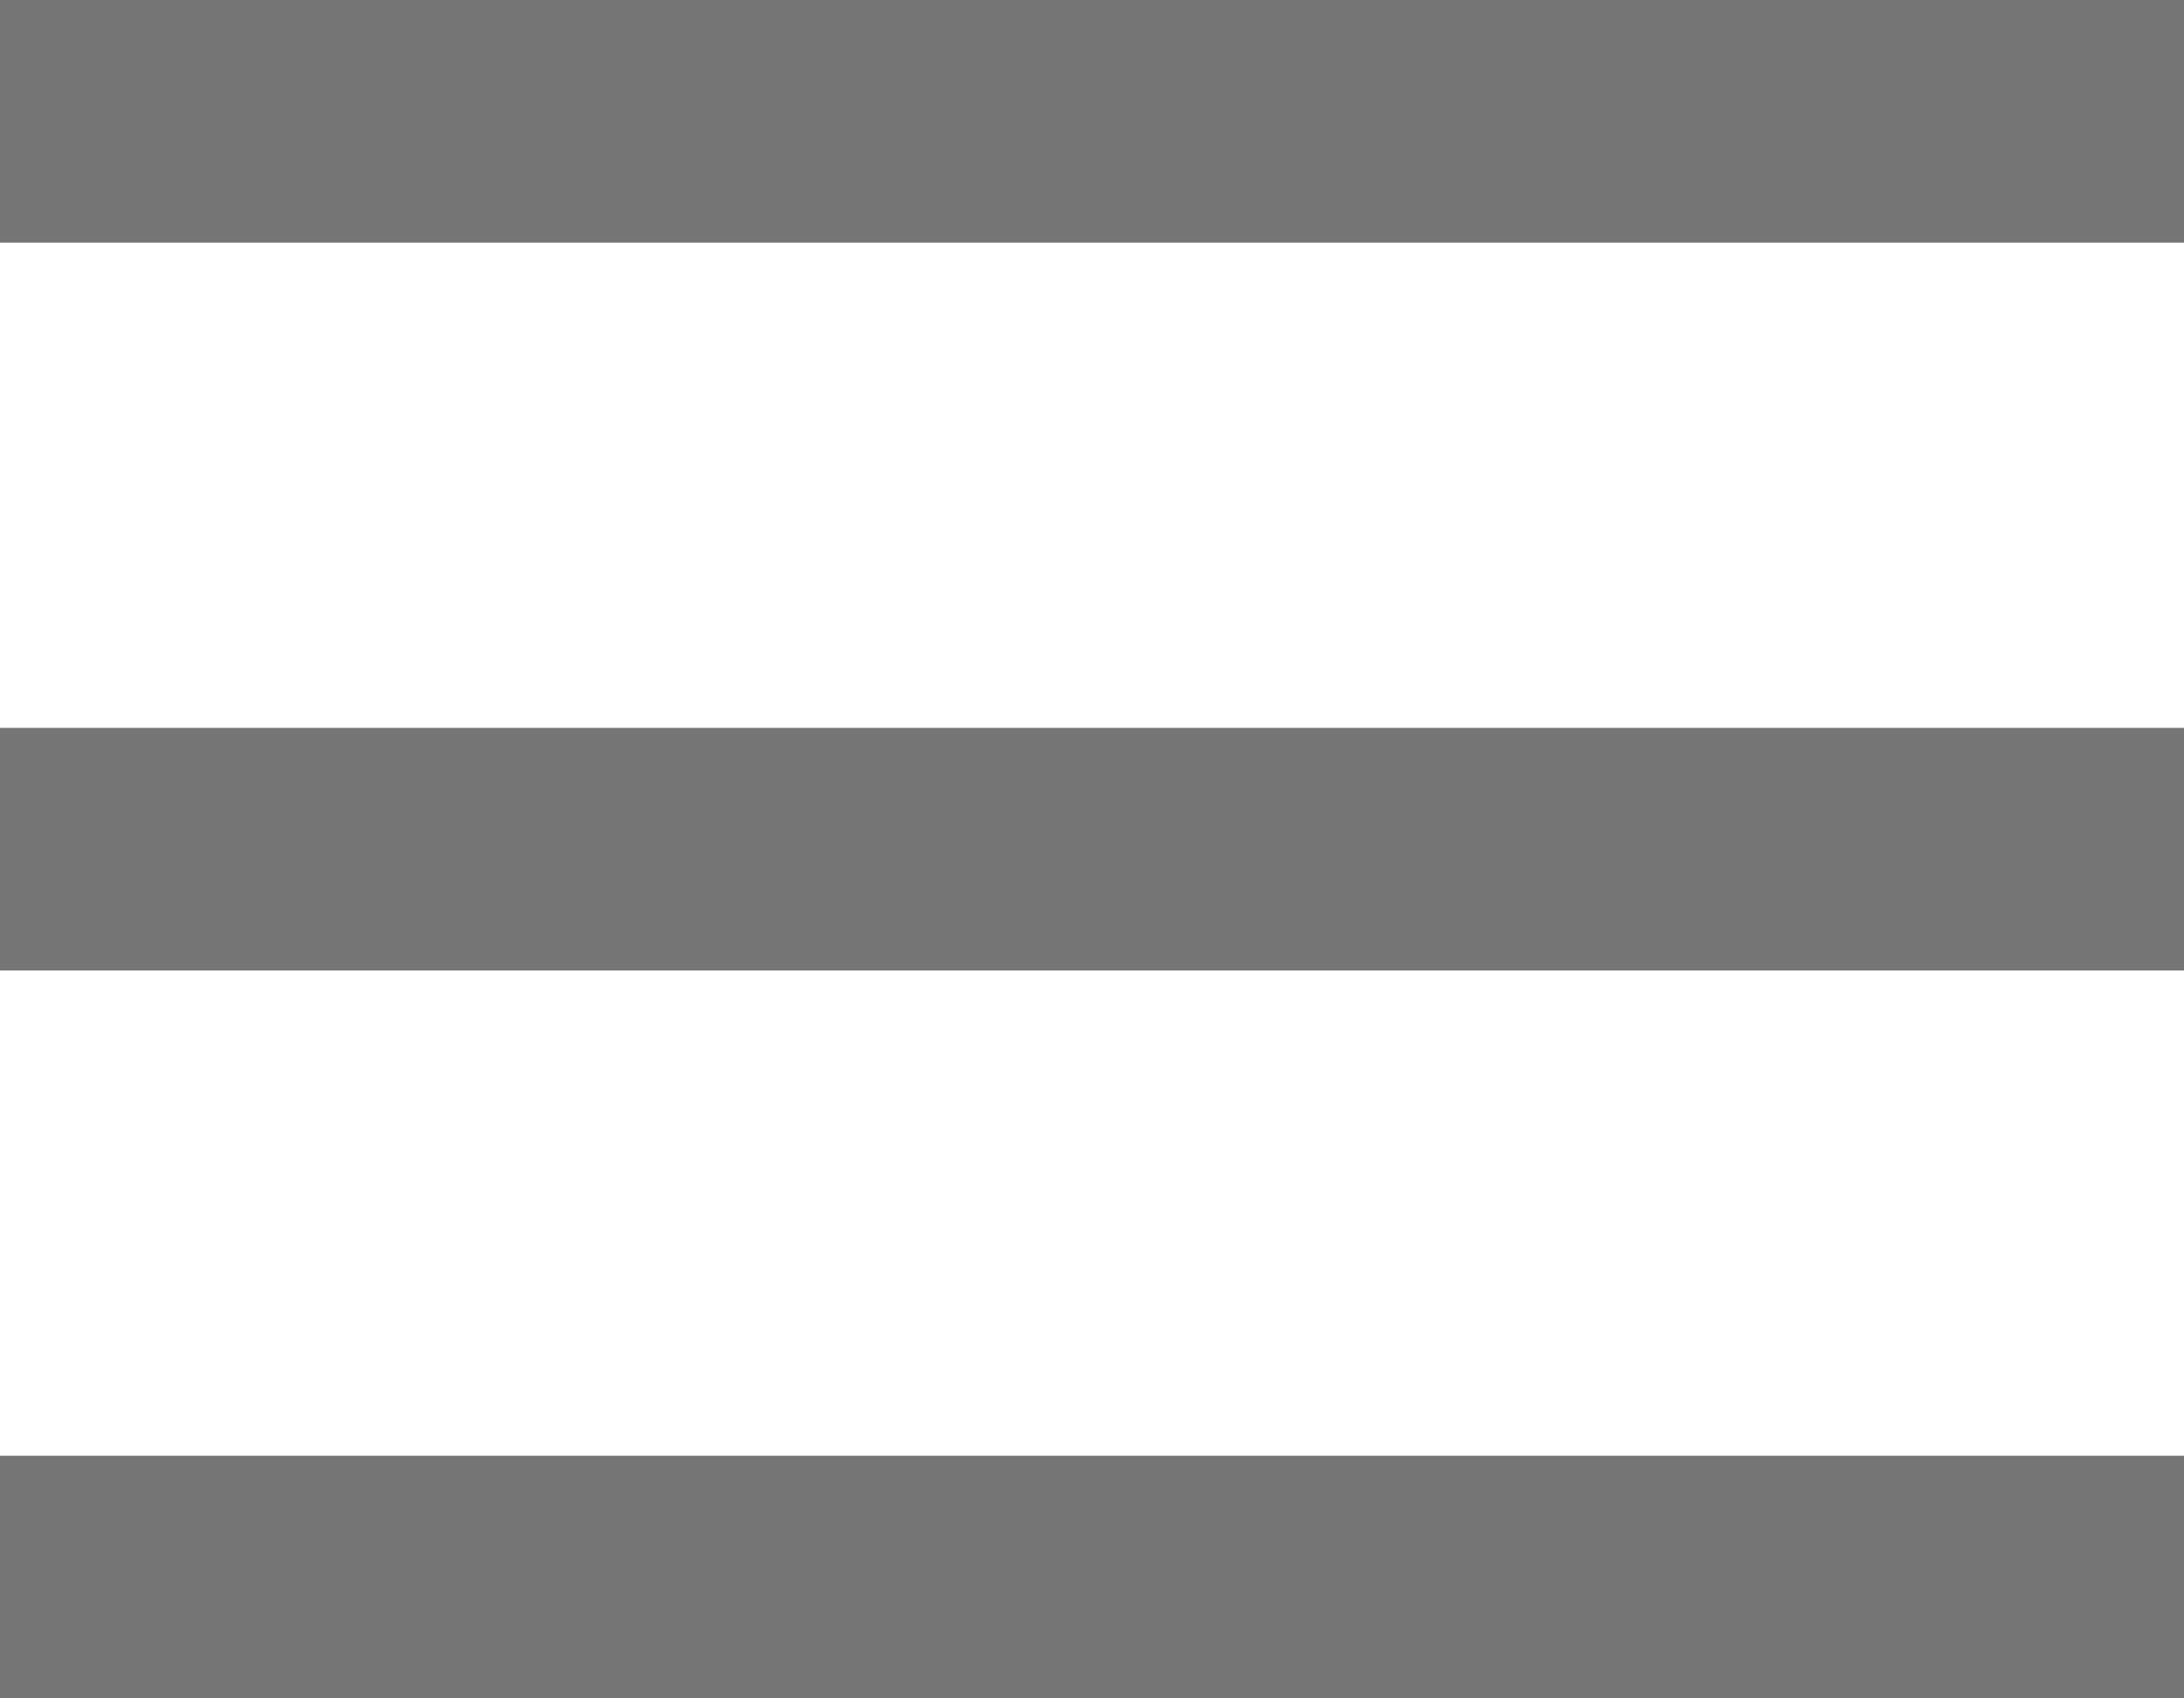
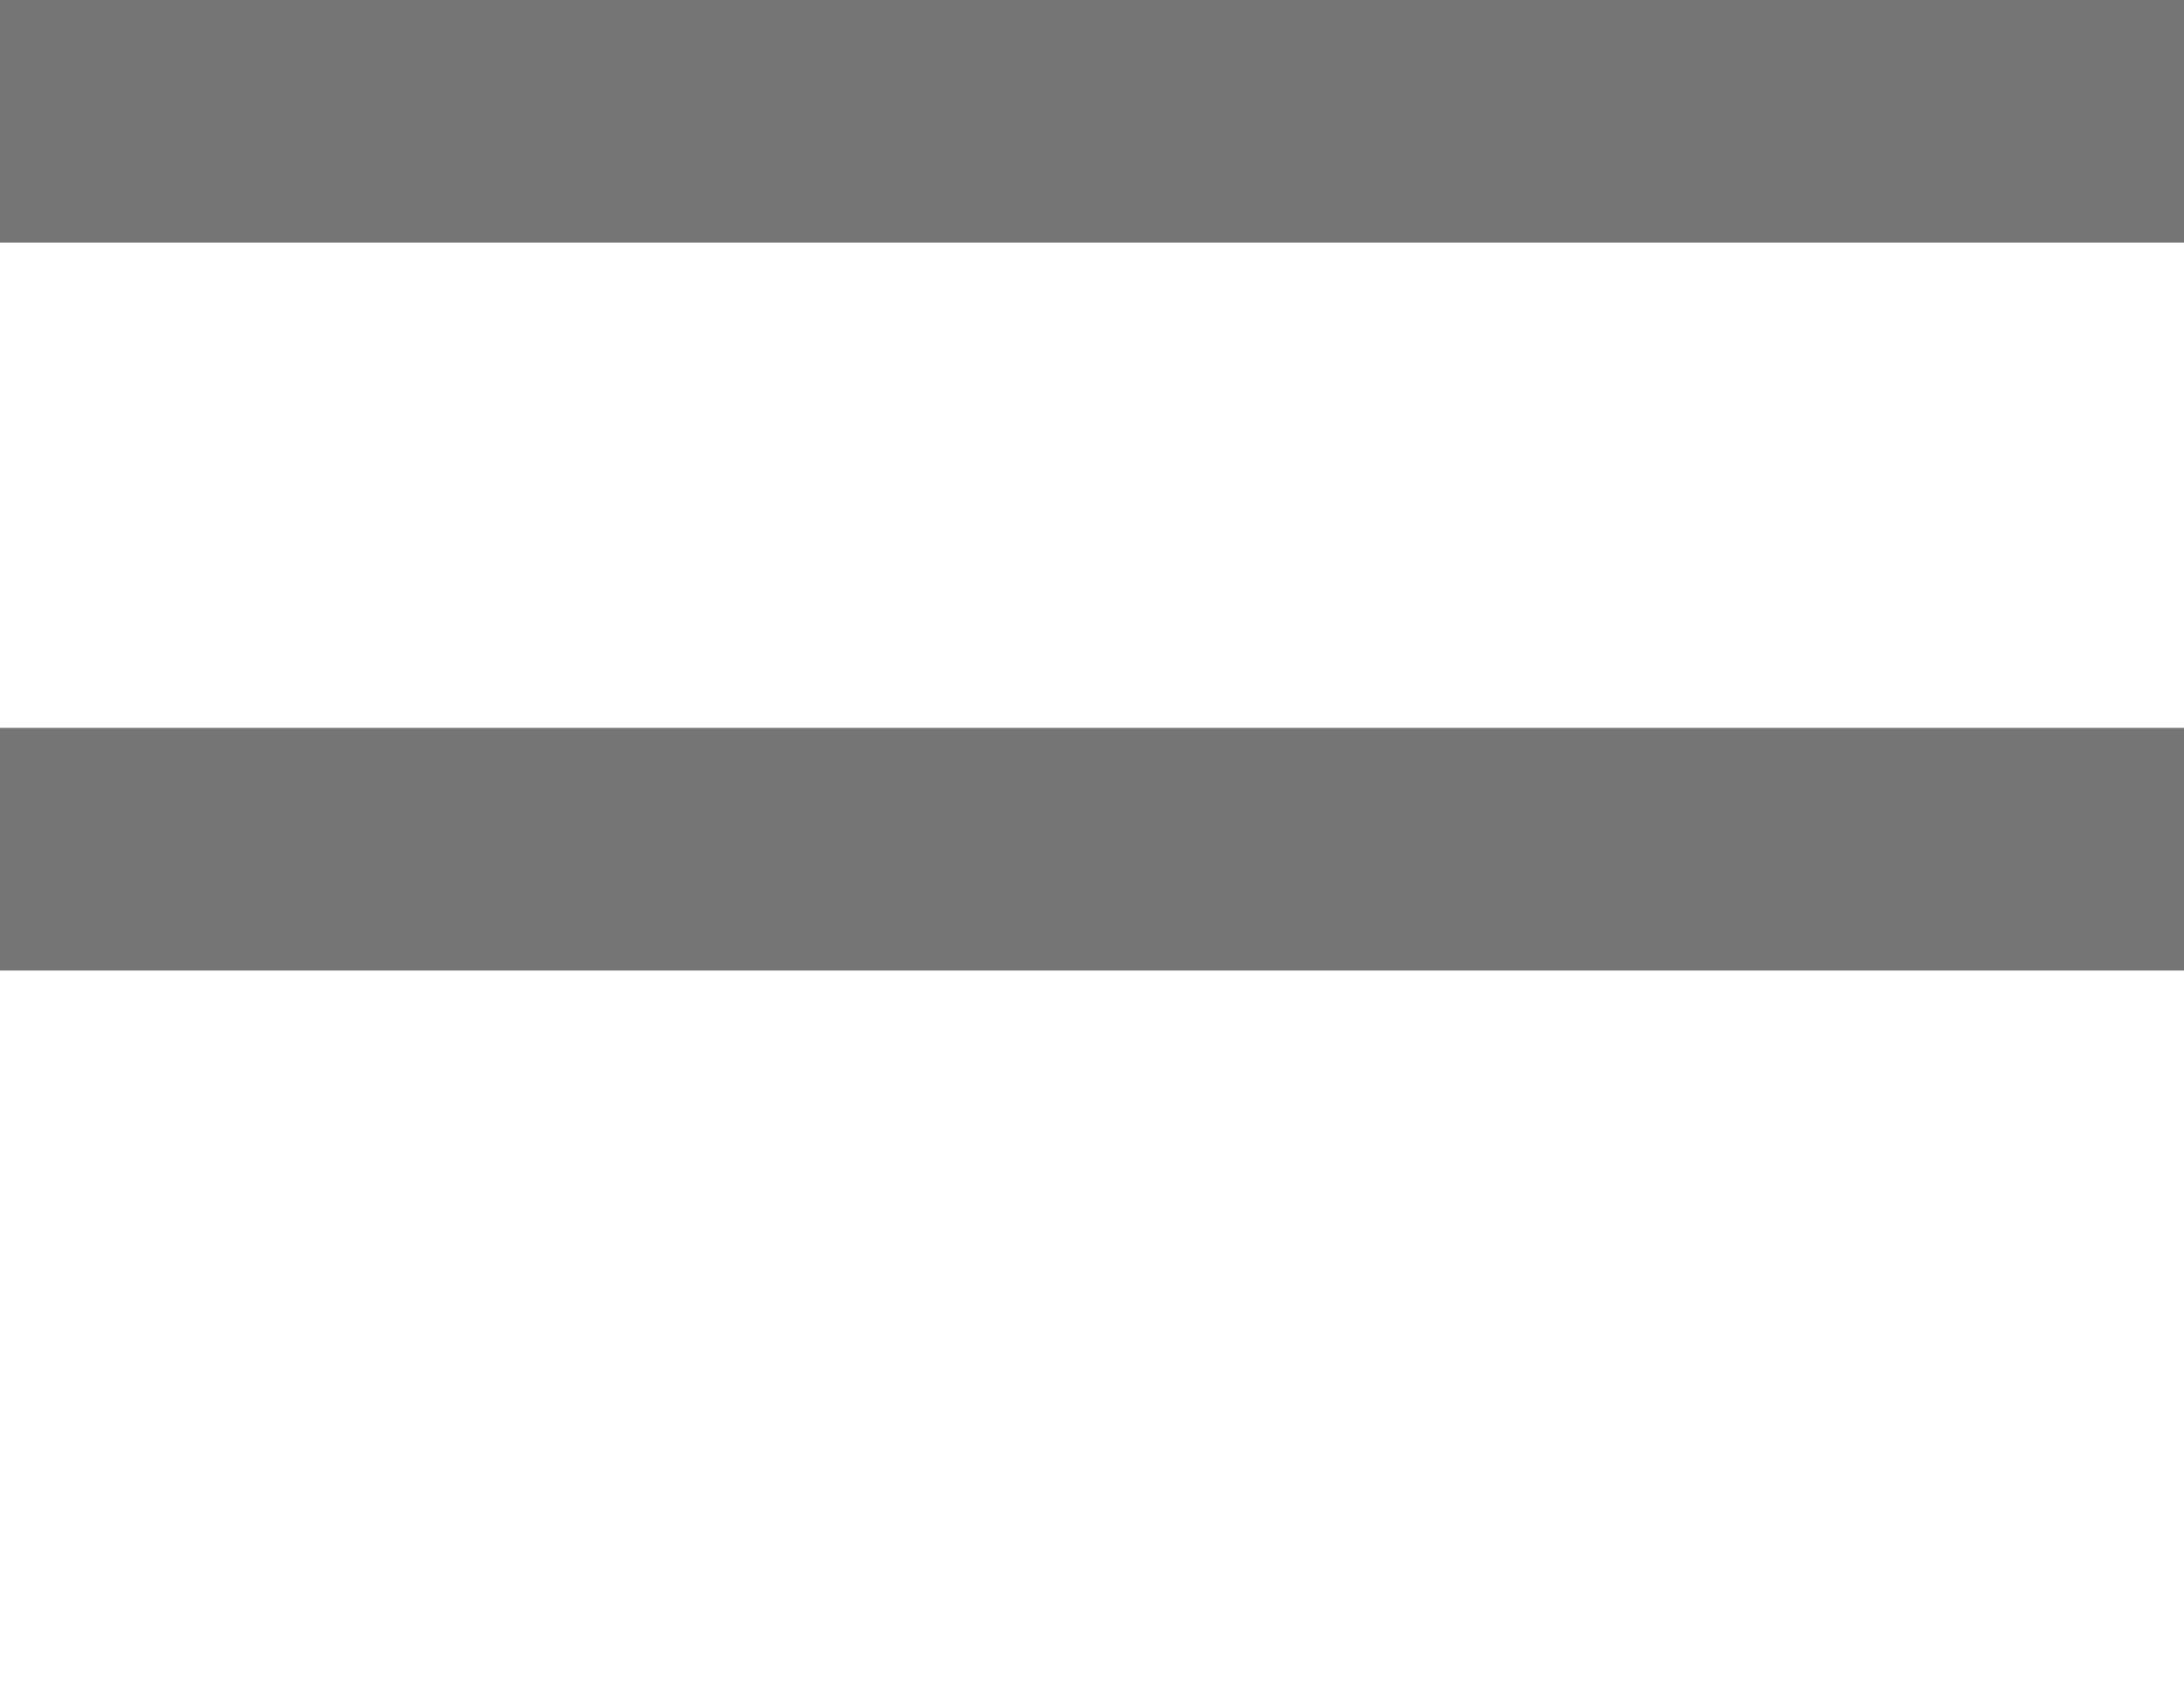
<svg xmlns="http://www.w3.org/2000/svg" width="18" height="14" viewBox="0 0 18 14" fill="none">
-   <path fill-rule="evenodd" clip-rule="evenodd" d="M0 0H18V2H0V0ZM0 6H18V8H0V6ZM18 12H0V14H18V12Z" fill="#757575" />
+   <path fill-rule="evenodd" clip-rule="evenodd" d="M0 0H18V2H0V0ZM0 6H18V8H0V6ZM18 12V14H18V12Z" fill="#757575" />
</svg>